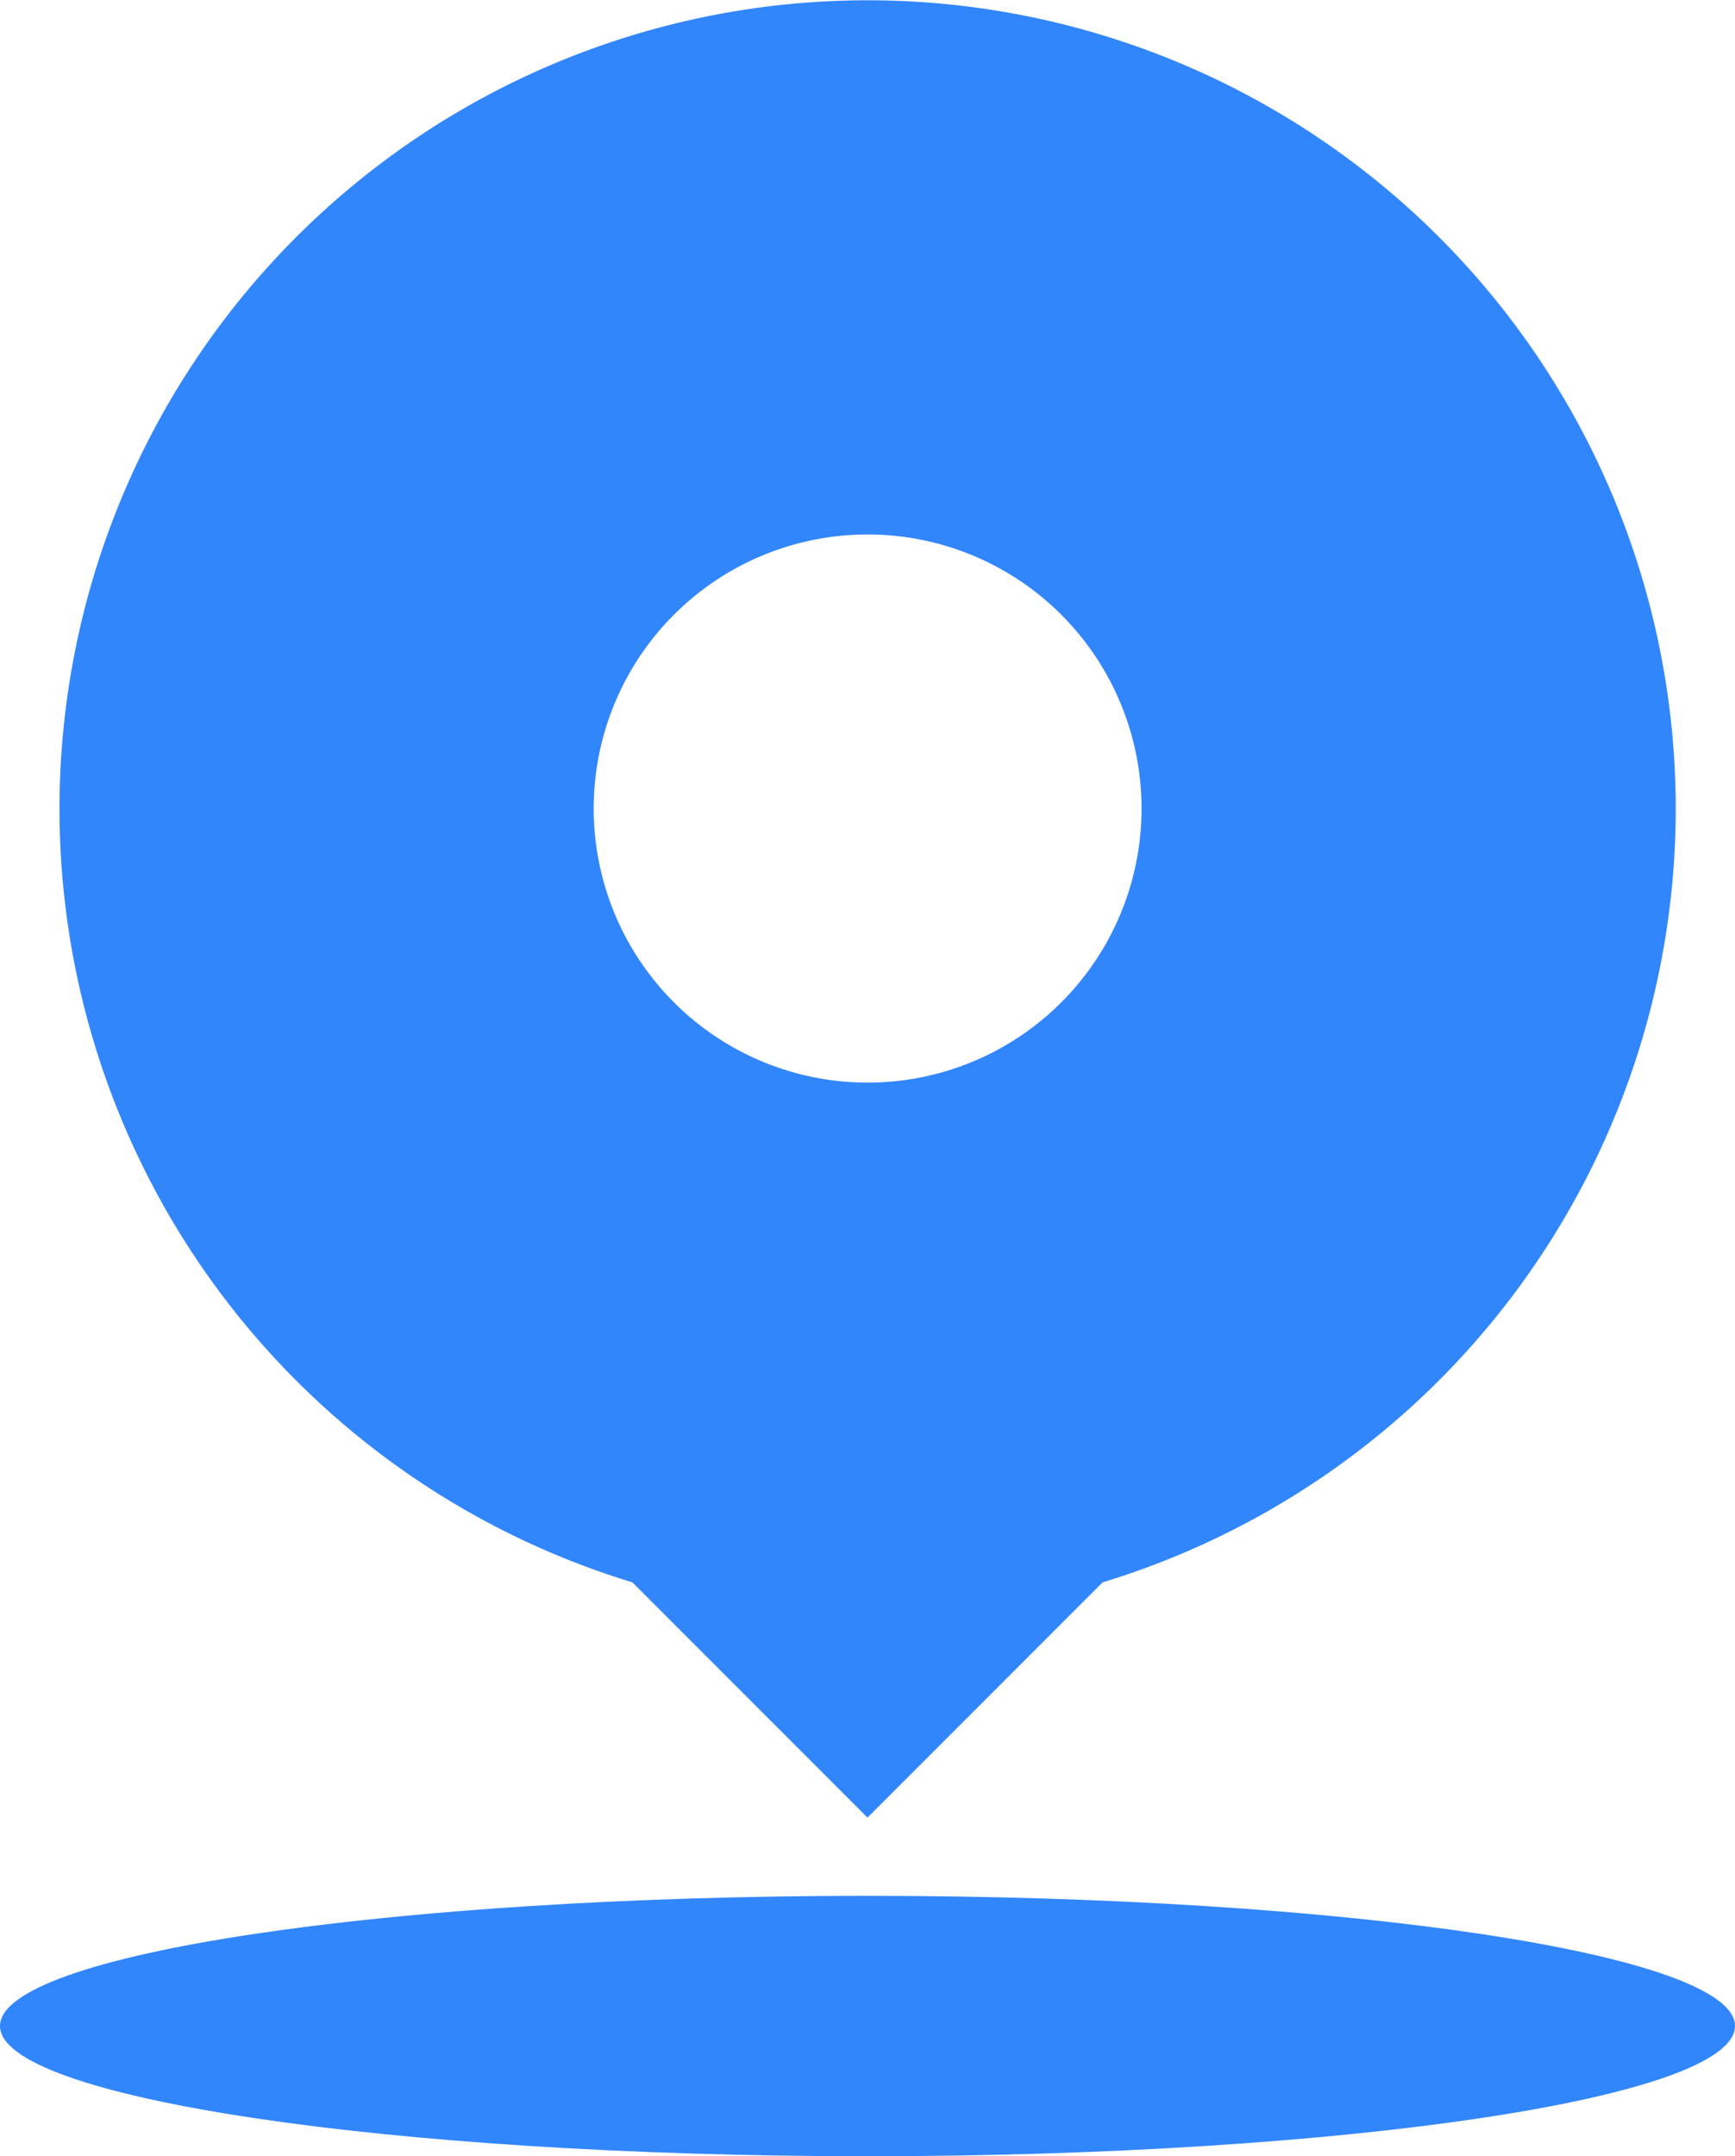
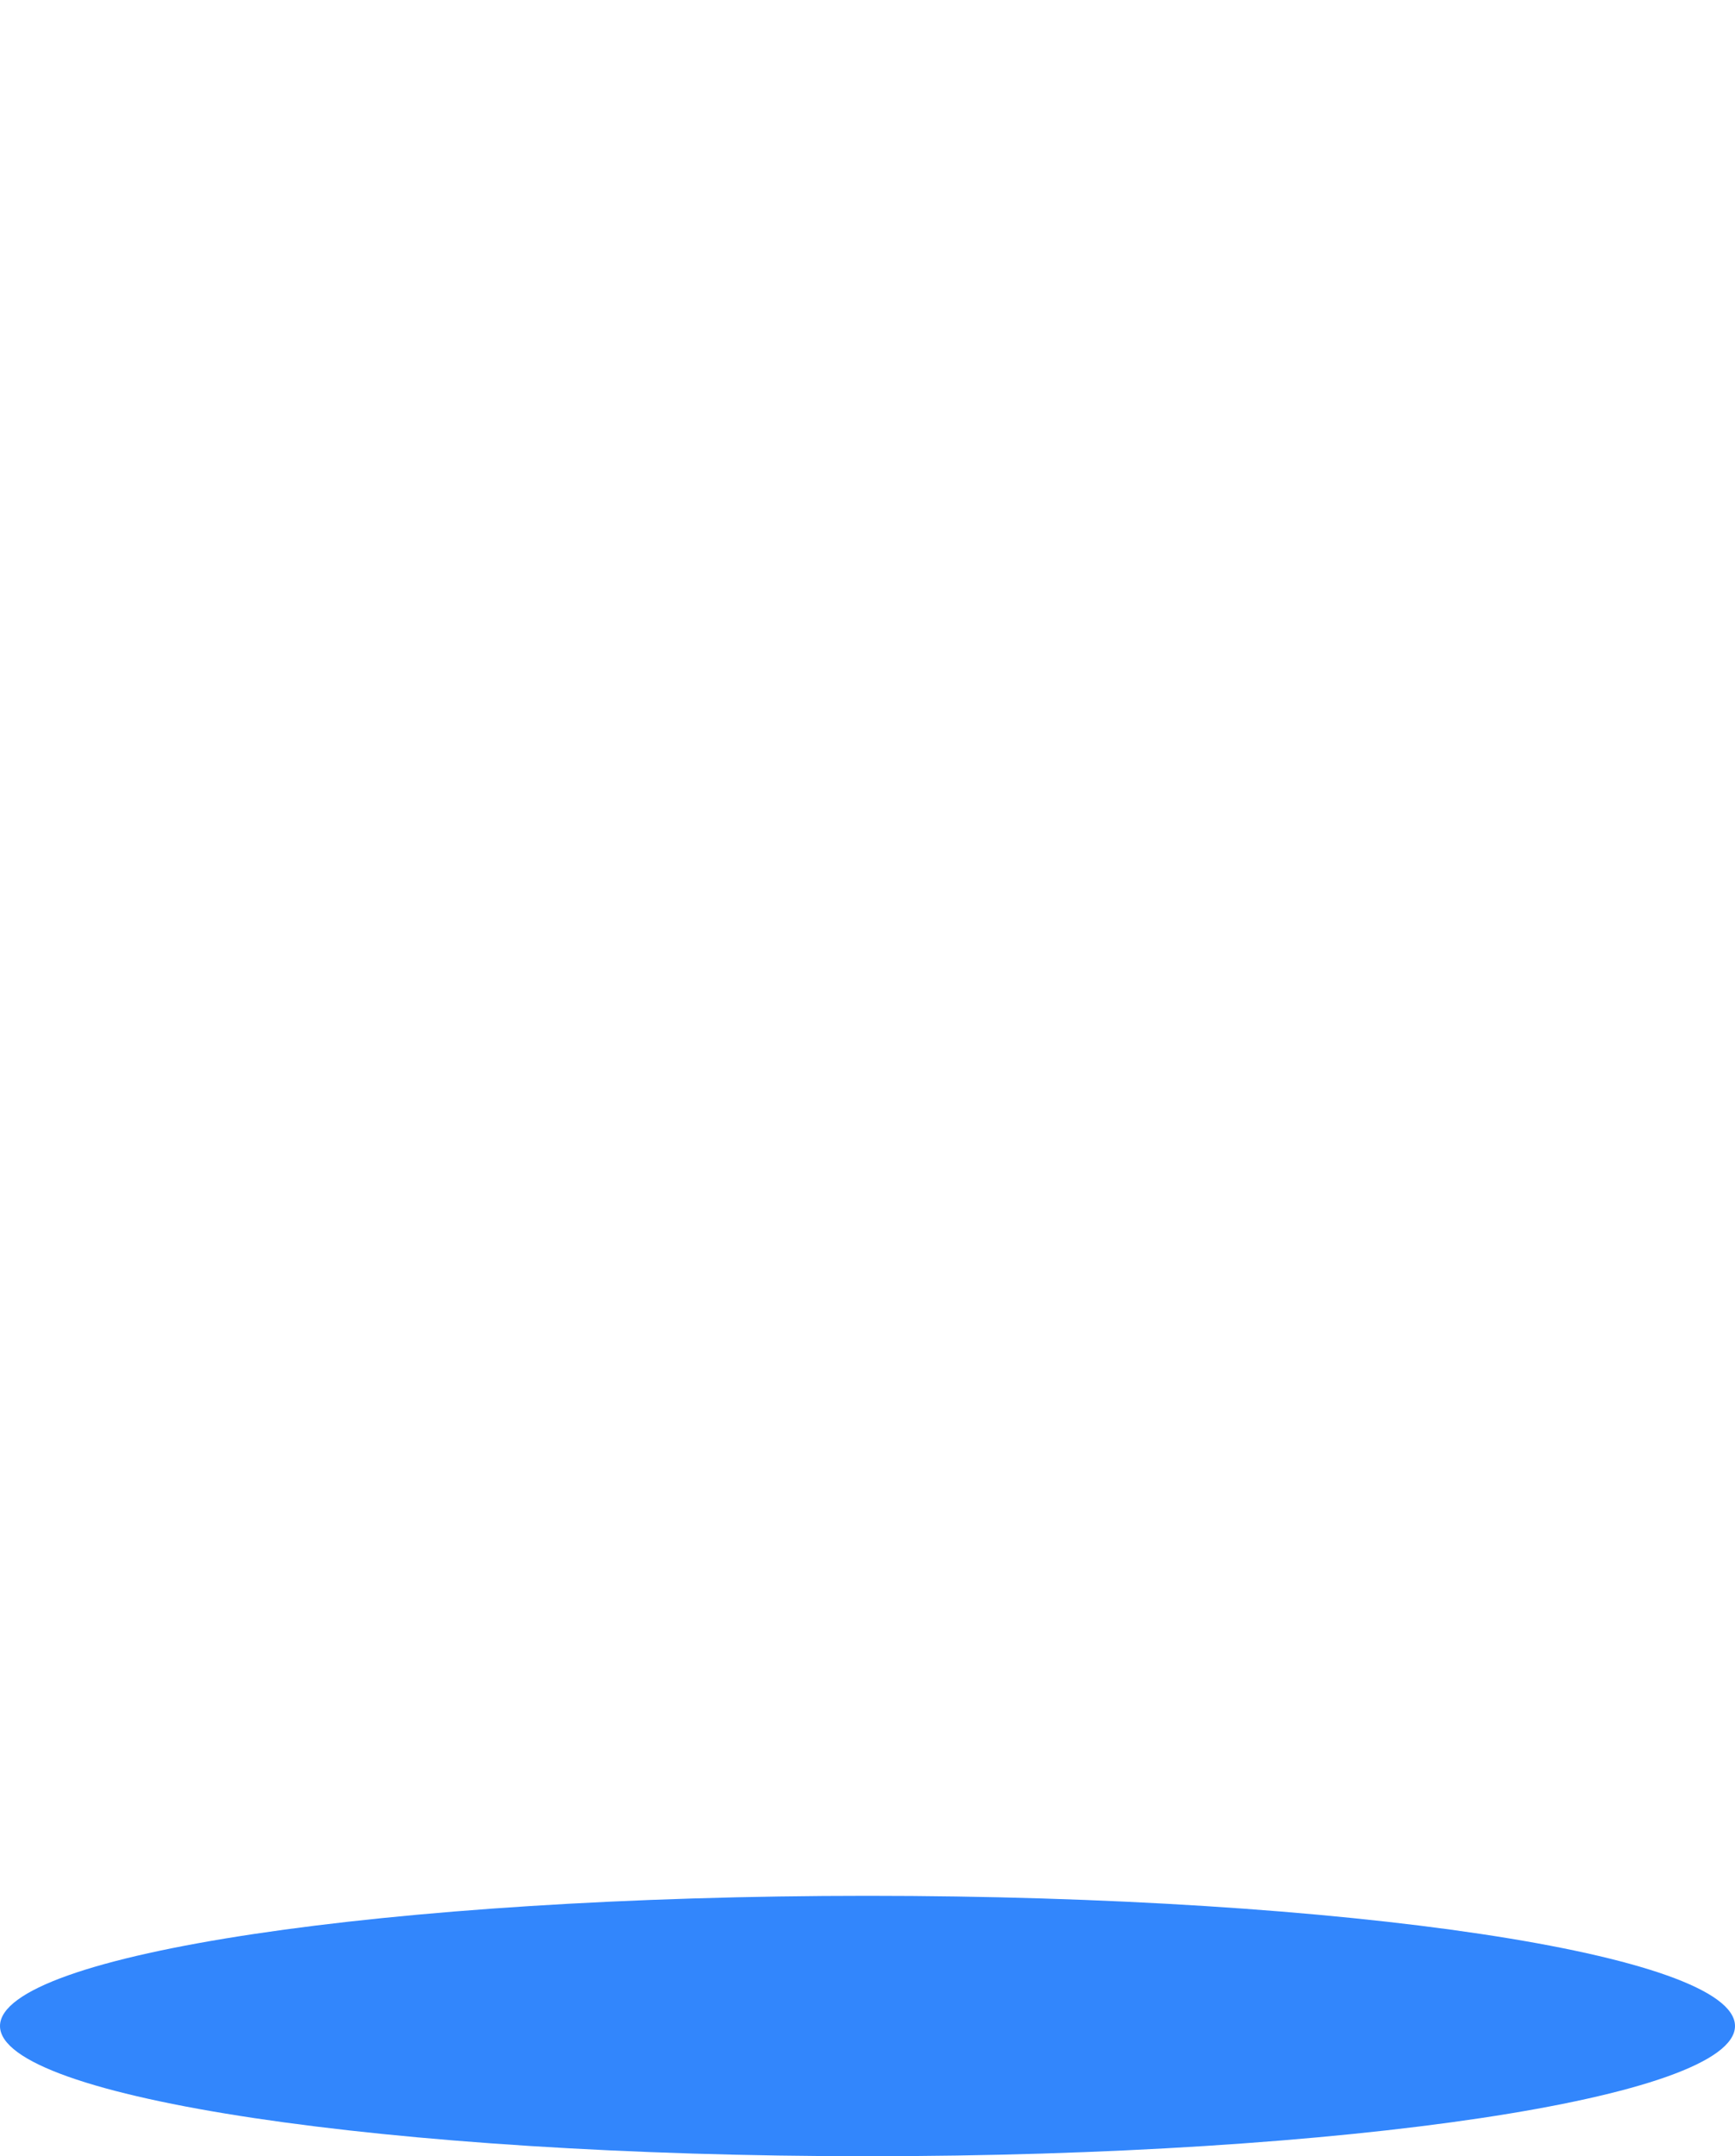
<svg xmlns="http://www.w3.org/2000/svg" width="14.492" height="18.001" viewBox="0 0 14.492 18.001">
  <g id="组_72" data-name="组 72" transform="translate(-178.276 -97.48)">
-     <path id="路径_30" data-name="路径 30" d="M214.611,104.23a6.75,6.75,0,1,0-8.715,6.46l1.964,1.964,1.964-1.964A6.753,6.753,0,0,0,214.611,104.23Zm-6.75-2.288a2.288,2.288,0,1,1-2.288,2.288A2.288,2.288,0,0,1,207.86,101.942Z" transform="translate(-22.338)" fill="#3286fc" />
    <path id="路径_31" data-name="路径 31" d="M178.276,827.49c0,.6,3.244,1.087,7.246,1.087s7.246-.487,7.246-1.087-3.244-1.087-7.246-1.087S178.276,826.89,178.276,827.49Z" transform="translate(0 -713.096)" fill="#3286fc" />
  </g>
</svg>